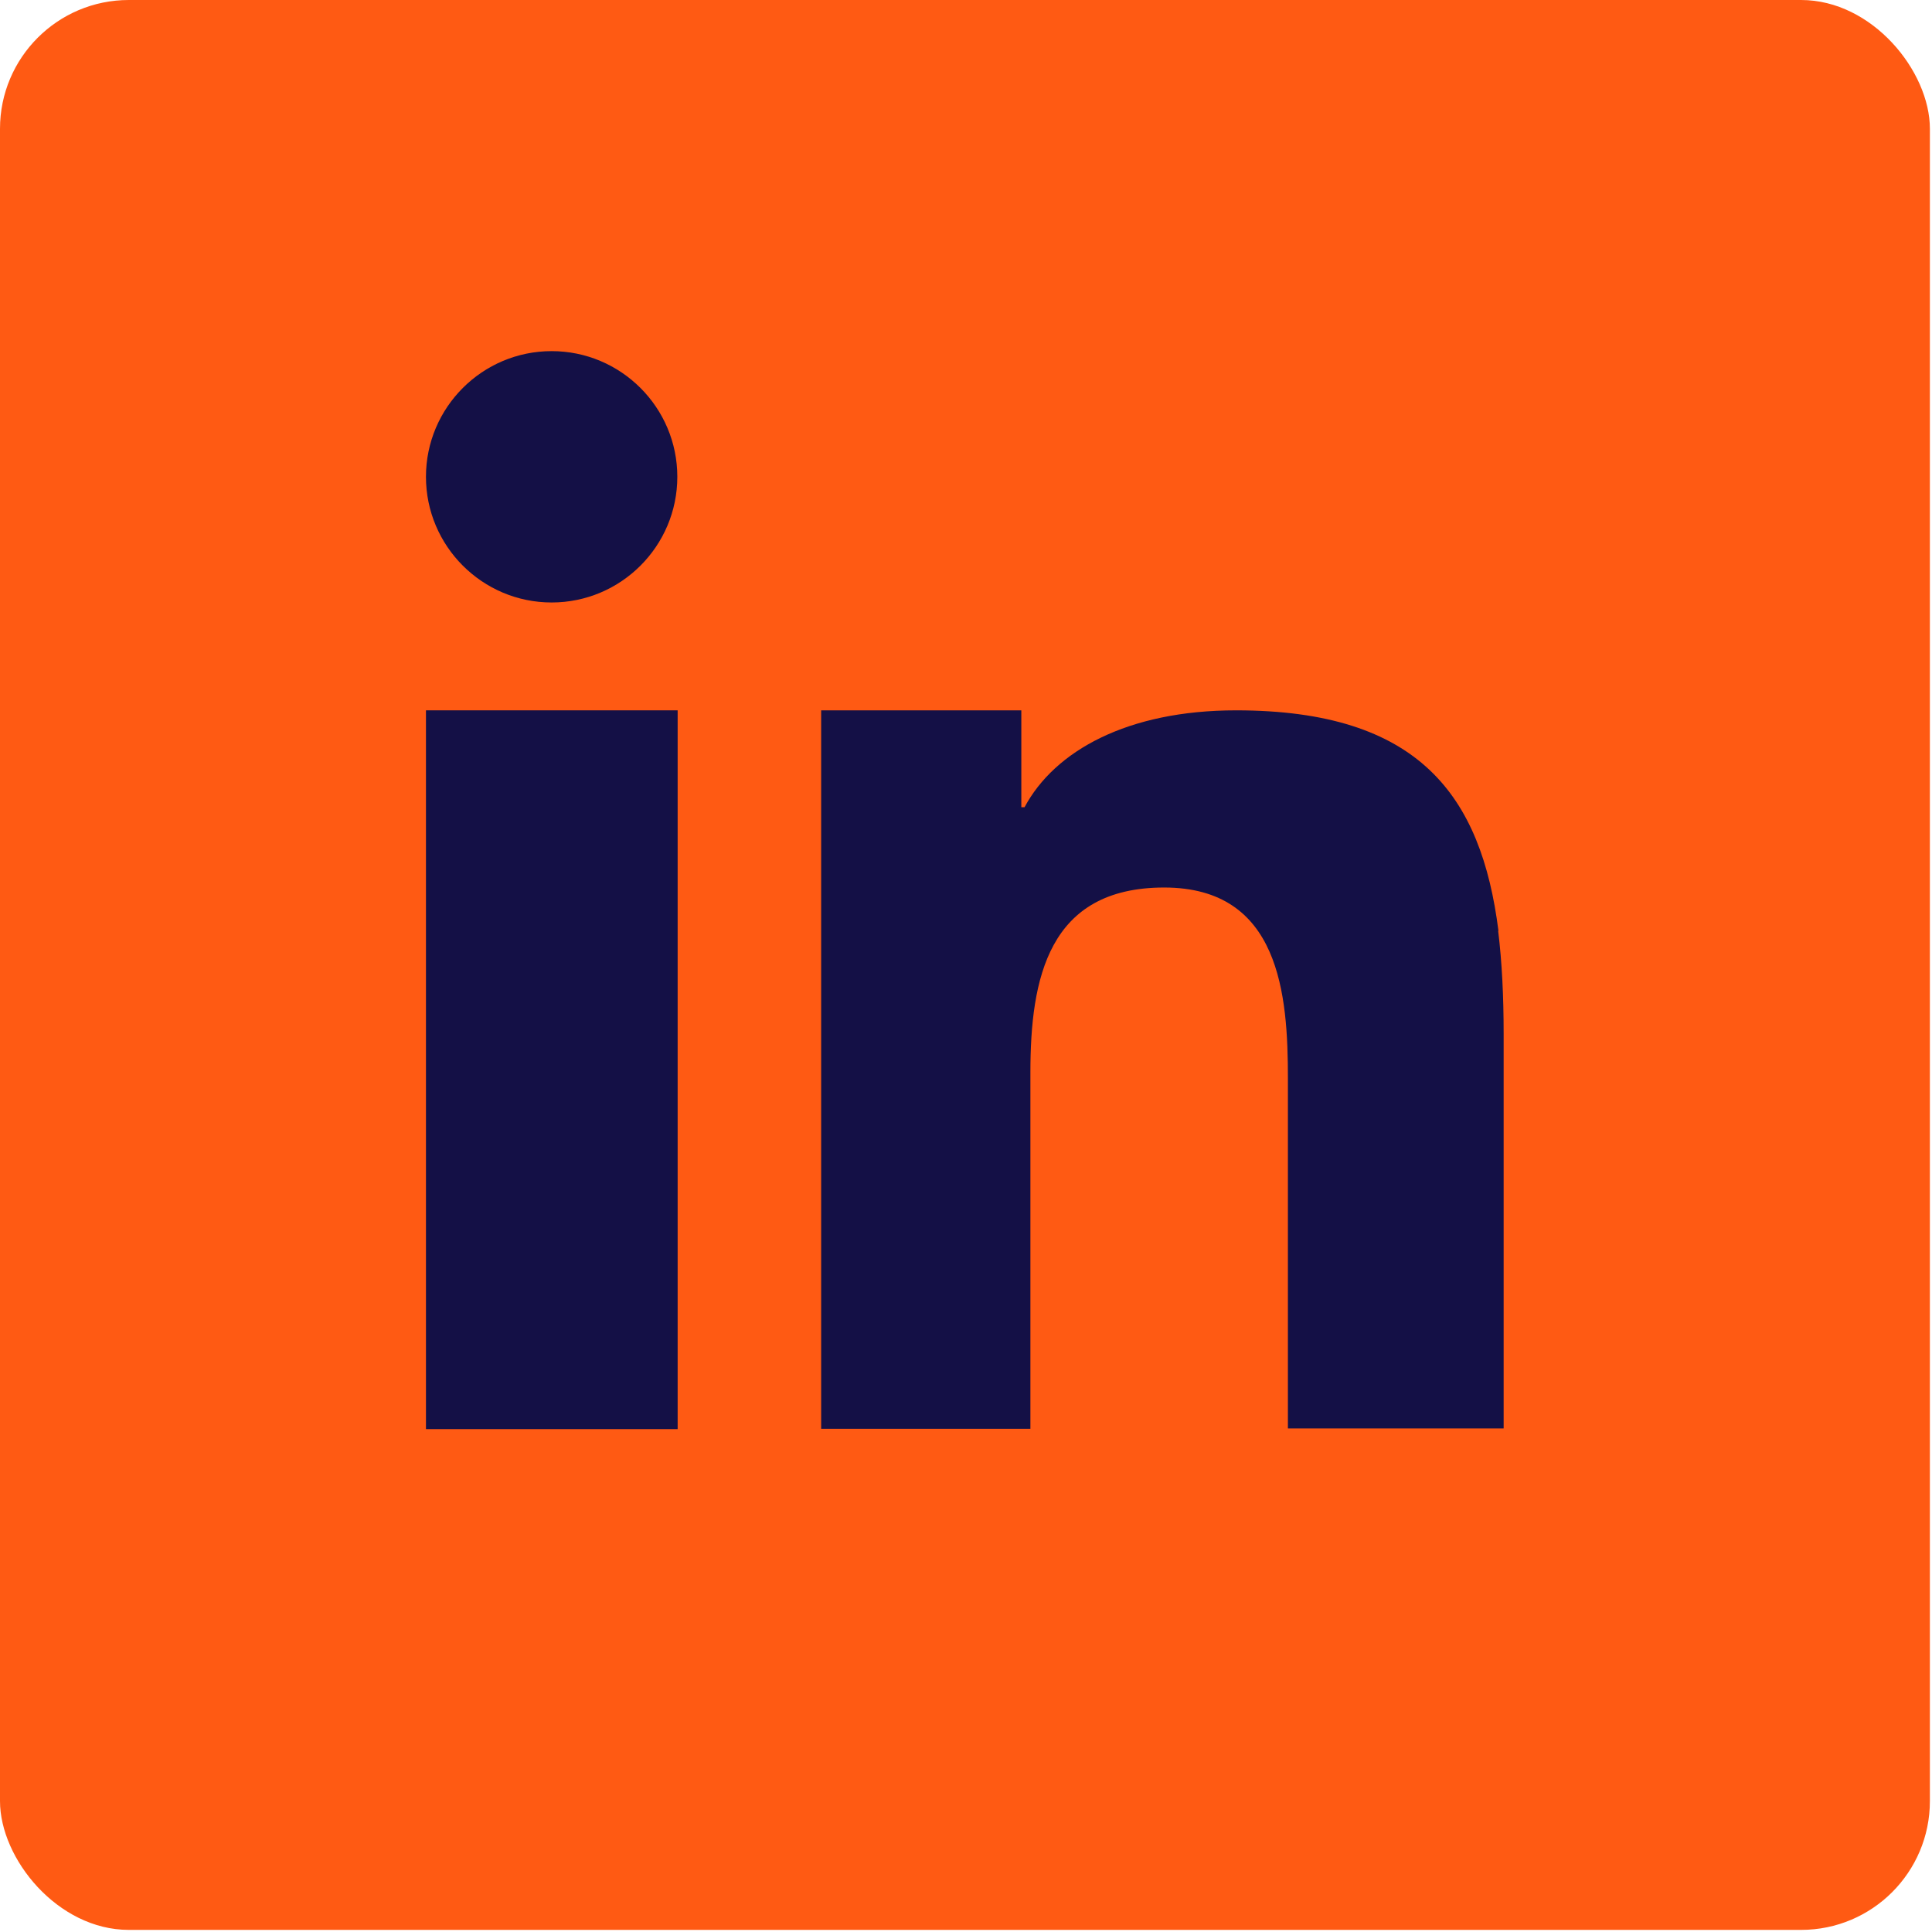
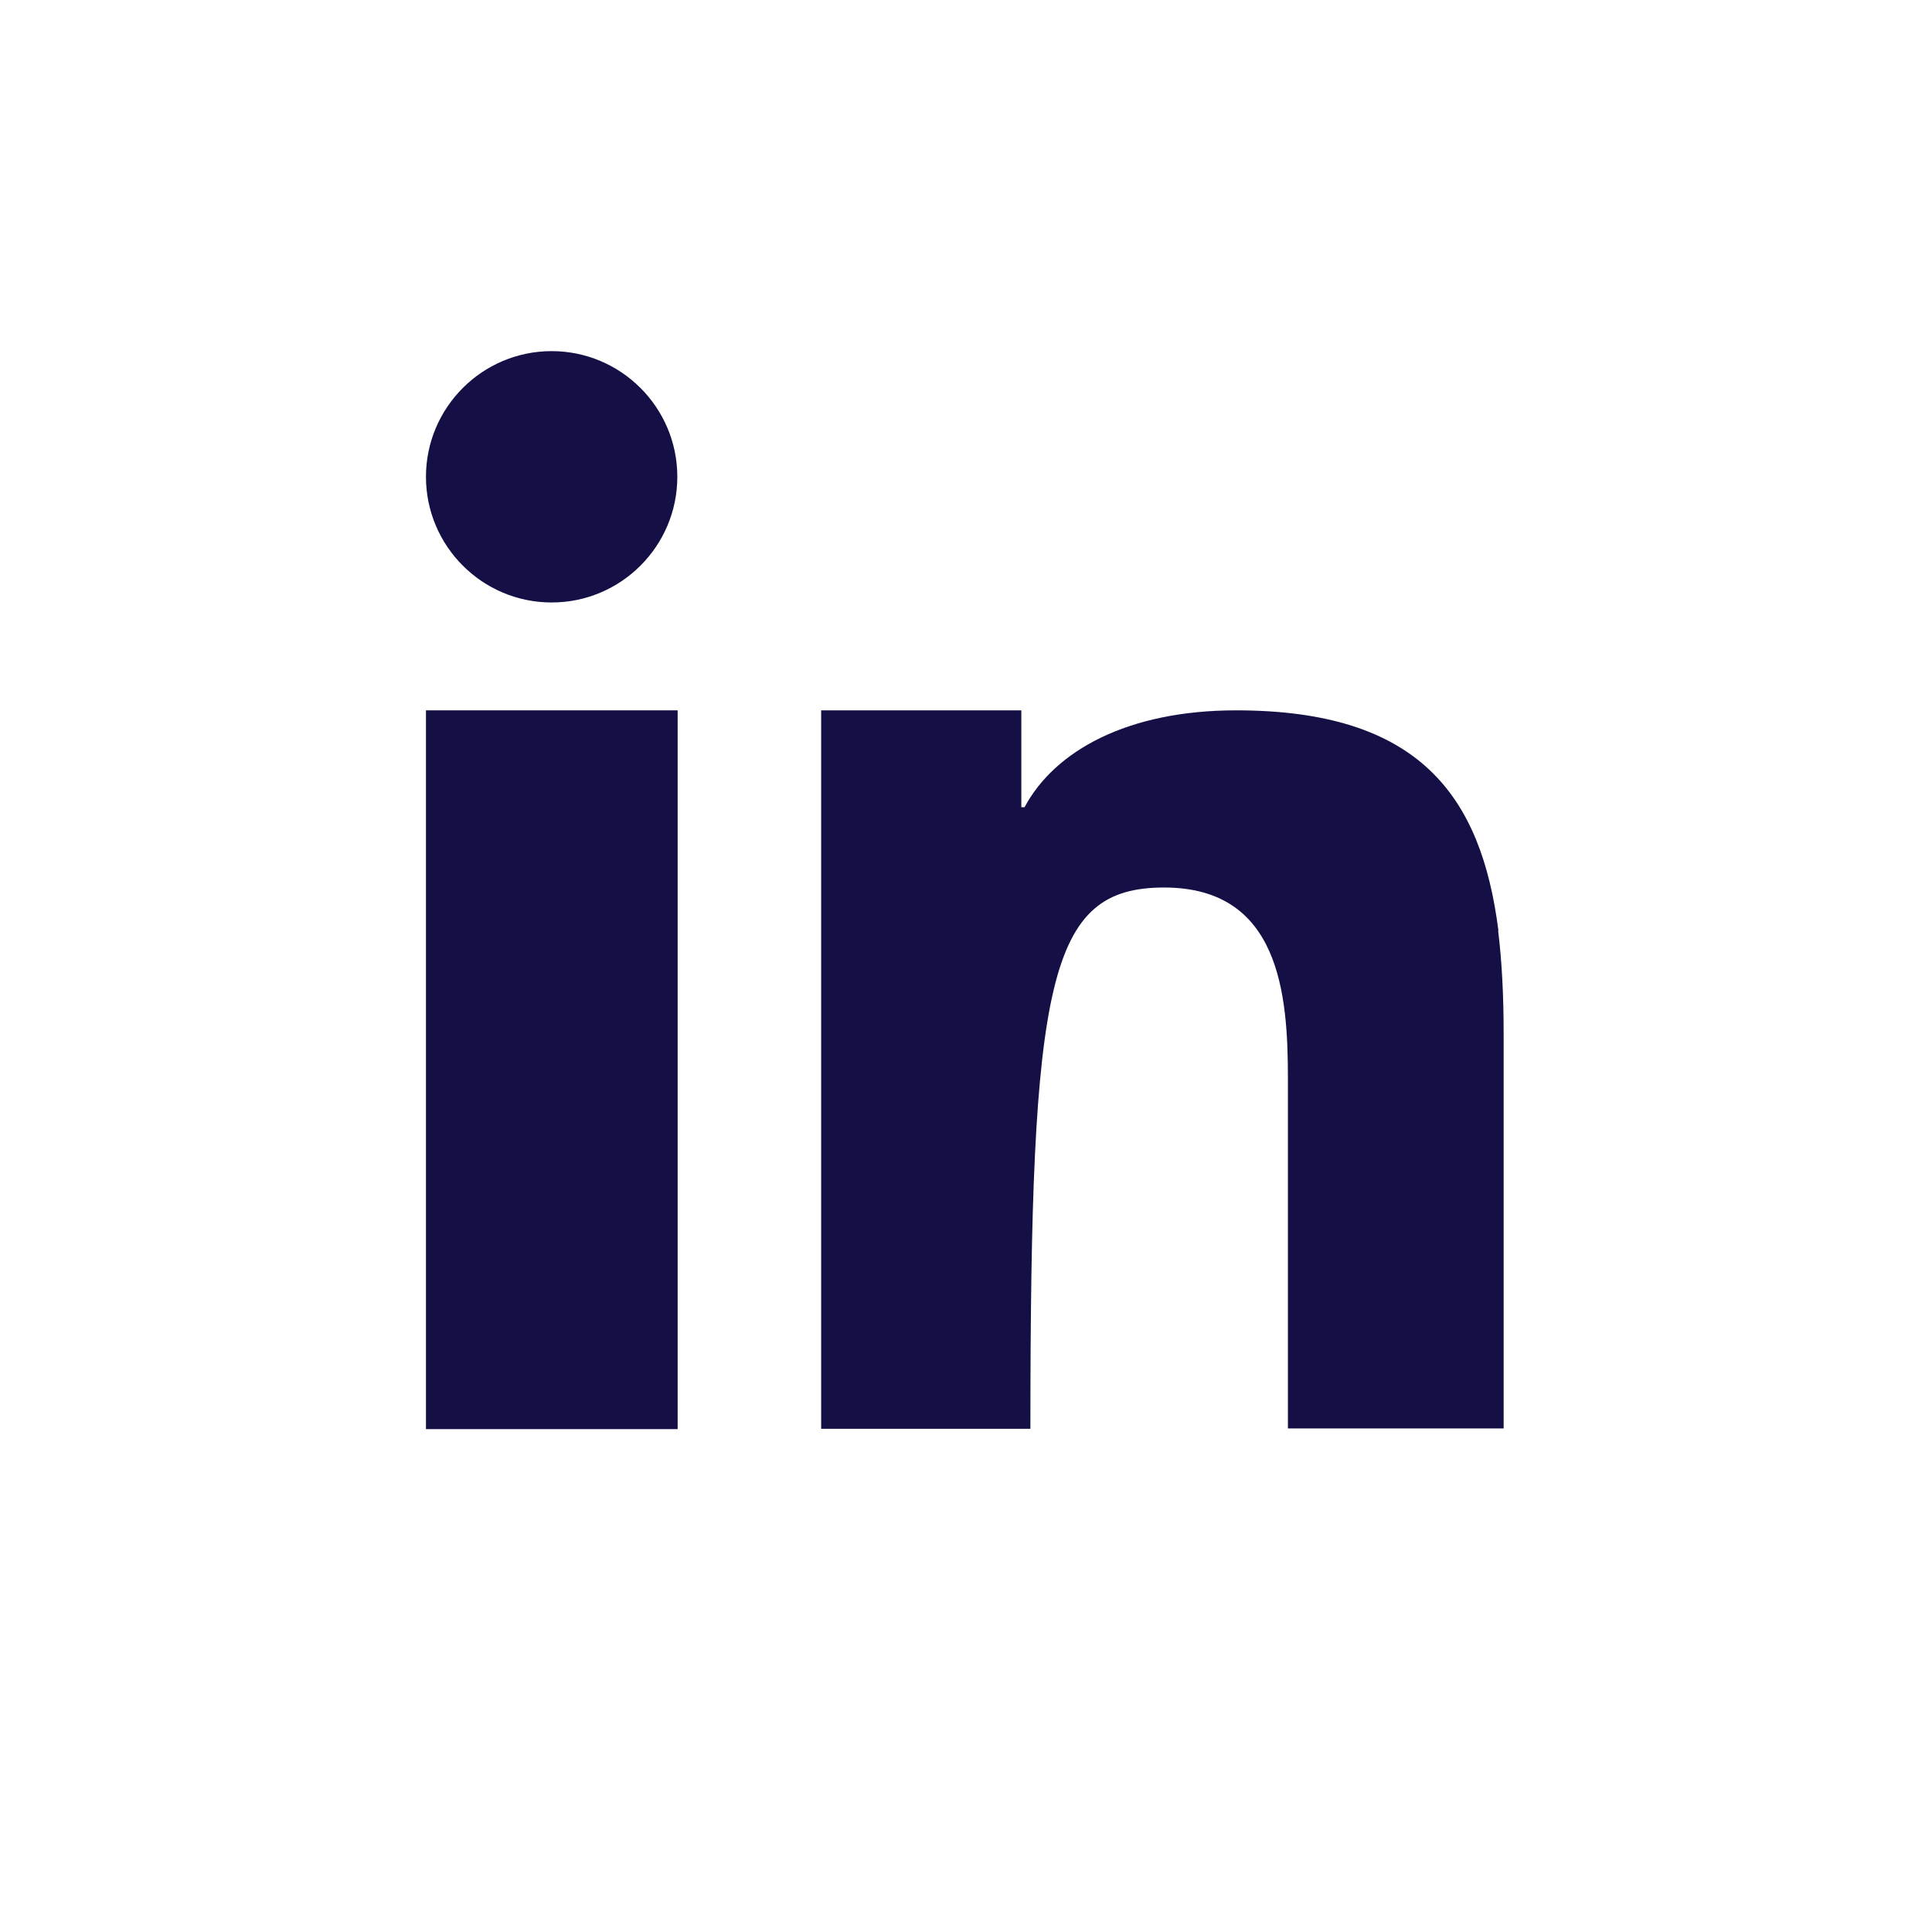
<svg xmlns="http://www.w3.org/2000/svg" width="48" height="48" viewBox="0 0 195 195" fill="none" preserveAspectRatio="none">
-   <rect width="194.787" height="194.787" rx="13" fill="#FF5A13" />
  <path d="M42.993 90.953V144.243H68.396V86.67V71.696H42.993V90.953Z" fill="#141046" />
  <path d="M55.678 35.44C48.682 35.44 42.993 41.128 42.993 48.124C42.993 55.121 48.682 60.809 55.678 60.809C62.675 60.809 68.363 55.121 68.363 48.124C68.363 41.128 62.675 35.44 55.678 35.44Z" fill="#141046" />
-   <path d="M151.242 93.96C149.509 80.295 143.232 71.696 124.76 71.696C113.808 71.696 106.452 75.783 103.411 81.472H103.084V71.696H82.88V144.21H104V108.247C104 98.766 105.798 89.579 117.502 89.579C129.206 89.579 129.991 100.434 129.991 108.836V144.177H151.765V104.324C151.765 100.597 151.601 97.132 151.209 93.928L151.242 93.96Z" fill="#141046" />
+   <path d="M151.242 93.96C149.509 80.295 143.232 71.696 124.76 71.696C113.808 71.696 106.452 75.783 103.411 81.472H103.084V71.696H82.88V144.21H104C104 98.766 105.798 89.579 117.502 89.579C129.206 89.579 129.991 100.434 129.991 108.836V144.177H151.765V104.324C151.765 100.597 151.601 97.132 151.209 93.928L151.242 93.96Z" fill="#141046" />
</svg>